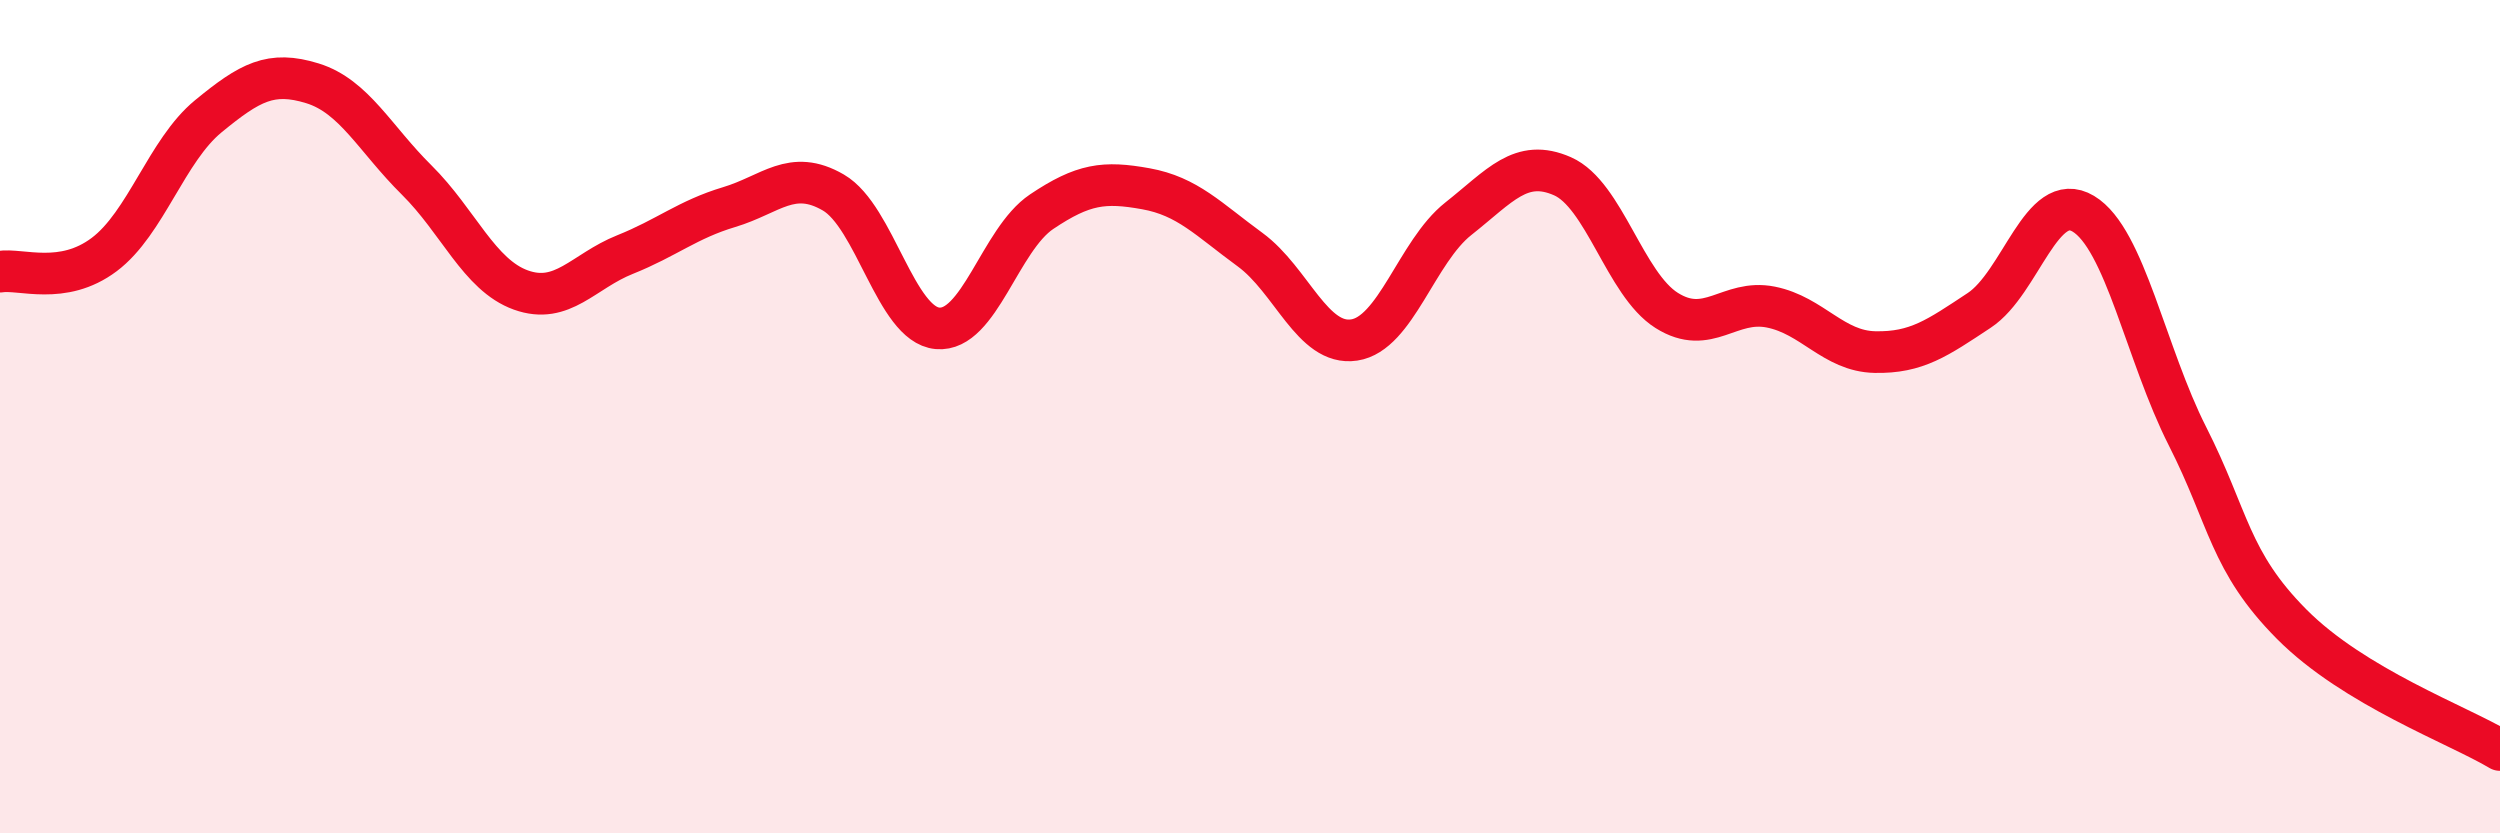
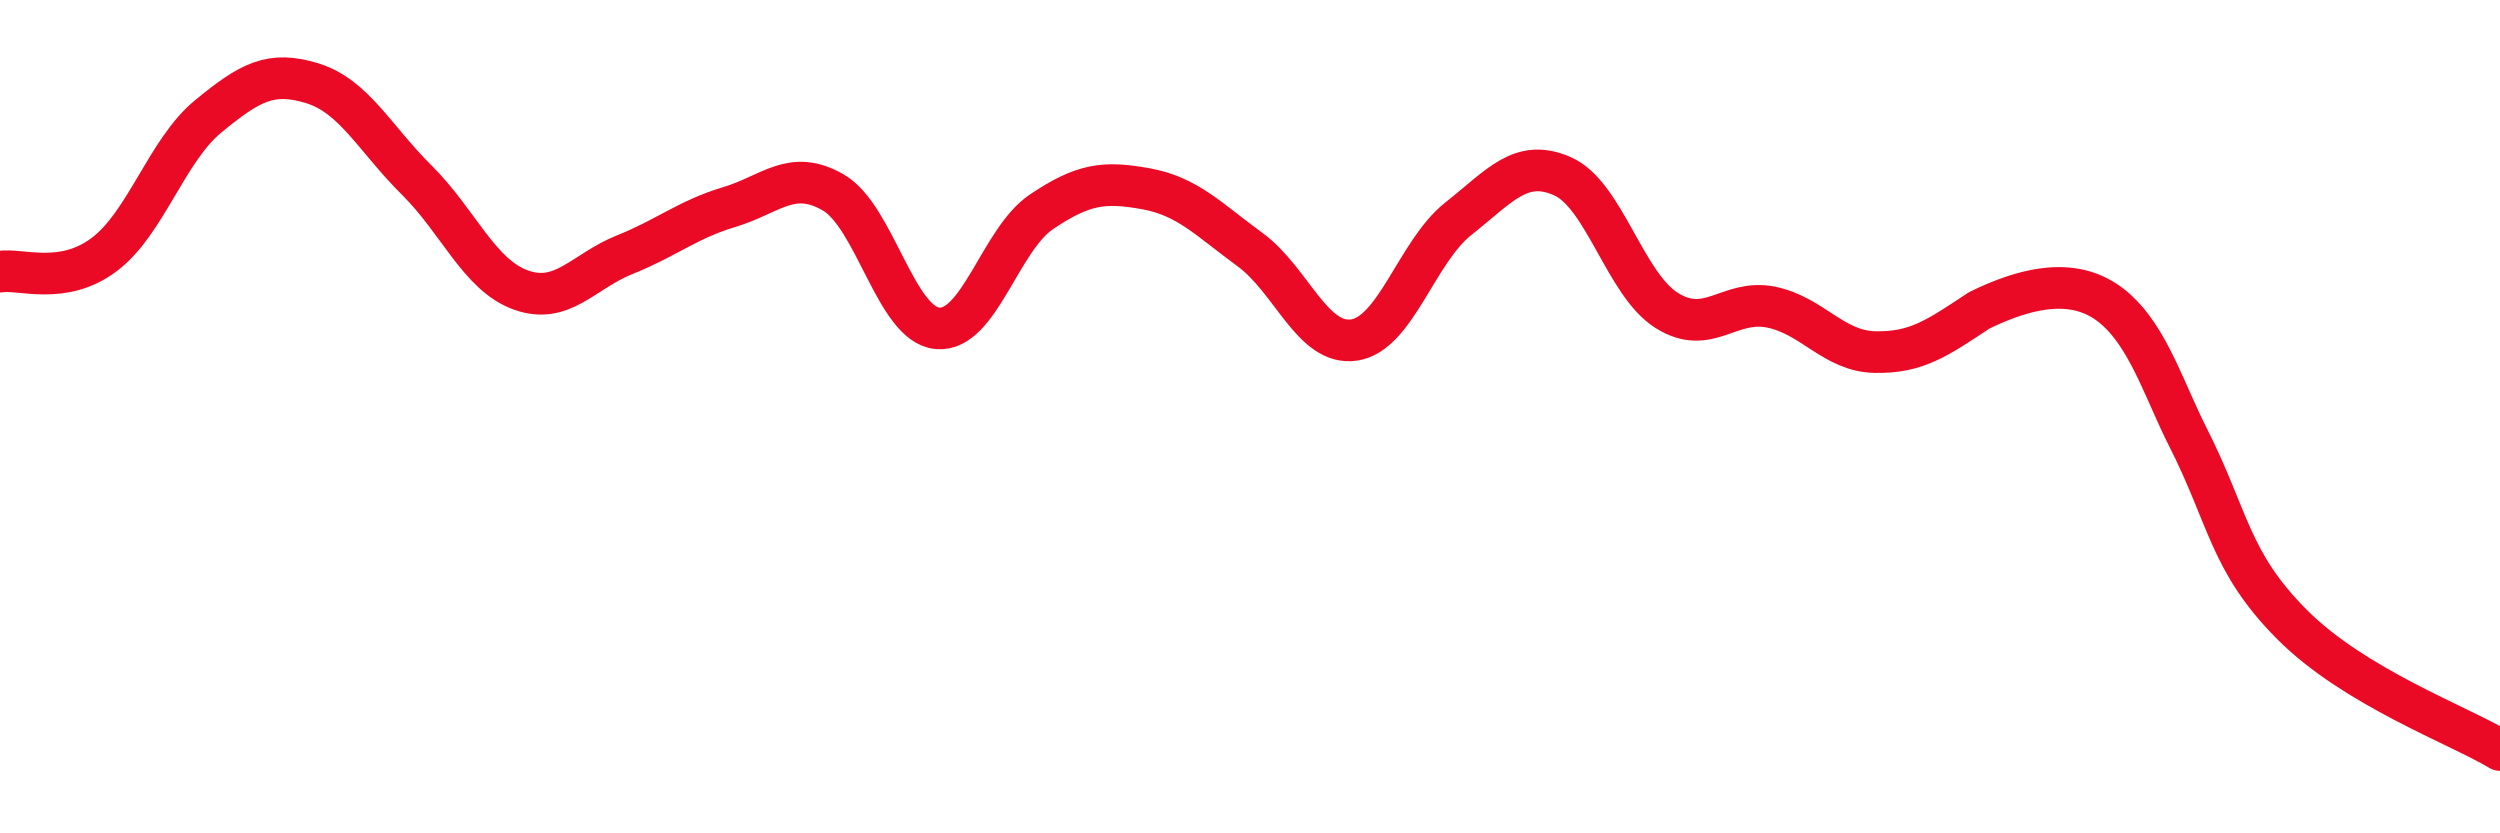
<svg xmlns="http://www.w3.org/2000/svg" width="60" height="20" viewBox="0 0 60 20">
-   <path d="M 0,6.52 C 0.5,6.44 1.5,6.86 2.5,6.11 C 3.5,5.36 4,3.61 5,2.79 C 6,1.97 6.5,1.69 7.5,2 C 8.5,2.31 9,3.33 10,4.32 C 11,5.31 11.5,6.6 12.5,6.96 C 13.5,7.32 14,6.51 15,6.11 C 16,5.71 16.5,5.27 17.5,4.97 C 18.5,4.67 19,4.04 20,4.62 C 21,5.2 21.5,7.79 22.5,7.88 C 23.5,7.97 24,5.75 25,5.08 C 26,4.41 26.5,4.35 27.5,4.53 C 28.5,4.71 29,5.26 30,5.99 C 31,6.72 31.5,8.31 32.5,8.16 C 33.5,8.01 34,6.04 35,5.25 C 36,4.46 36.5,3.79 37.5,4.23 C 38.5,4.67 39,6.82 40,7.45 C 41,8.08 41.5,7.17 42.5,7.37 C 43.5,7.57 44,8.43 45,8.45 C 46,8.47 46.5,8.11 47.5,7.45 C 48.5,6.79 49,4.53 50,5.13 C 51,5.73 51.5,8.5 52.5,10.47 C 53.5,12.44 53.5,13.47 55,14.98 C 56.5,16.49 59,17.4 60,18L60 20L0 20Z" fill="#EB0A25" opacity="0.1" stroke-linecap="round" stroke-linejoin="round" />
-   <path d="M 0,6.52 C 0.5,6.44 1.5,6.86 2.5,6.11 C 3.5,5.36 4,3.61 5,2.79 C 6,1.97 6.5,1.69 7.5,2 C 8.5,2.31 9,3.33 10,4.32 C 11,5.31 11.5,6.6 12.5,6.96 C 13.5,7.32 14,6.51 15,6.11 C 16,5.71 16.5,5.27 17.5,4.97 C 18.5,4.67 19,4.04 20,4.62 C 21,5.2 21.5,7.79 22.5,7.88 C 23.5,7.97 24,5.75 25,5.08 C 26,4.41 26.5,4.35 27.5,4.53 C 28.5,4.71 29,5.26 30,5.99 C 31,6.72 31.5,8.31 32.5,8.16 C 33.5,8.01 34,6.04 35,5.25 C 36,4.46 36.5,3.79 37.5,4.23 C 38.5,4.67 39,6.82 40,7.45 C 41,8.08 41.5,7.17 42.5,7.37 C 43.5,7.57 44,8.43 45,8.45 C 46,8.47 46.5,8.11 47.5,7.45 C 48.5,6.79 49,4.53 50,5.13 C 51,5.73 51.5,8.5 52.5,10.47 C 53.5,12.44 53.5,13.47 55,14.98 C 56.5,16.49 59,17.4 60,18" stroke="#EB0A25" stroke-width="1" fill="none" stroke-linecap="round" stroke-linejoin="round" />
+   <path d="M 0,6.52 C 0.5,6.44 1.5,6.86 2.5,6.11 C 3.5,5.36 4,3.61 5,2.79 C 6,1.97 6.5,1.69 7.5,2 C 8.5,2.31 9,3.33 10,4.32 C 11,5.31 11.5,6.6 12.5,6.96 C 13.5,7.32 14,6.51 15,6.11 C 16,5.71 16.5,5.27 17.5,4.97 C 18.5,4.67 19,4.04 20,4.62 C 21,5.2 21.5,7.79 22.5,7.88 C 23.5,7.97 24,5.75 25,5.08 C 26,4.41 26.5,4.35 27.5,4.53 C 28.5,4.71 29,5.26 30,5.99 C 31,6.72 31.5,8.31 32.5,8.16 C 33.5,8.01 34,6.04 35,5.25 C 36,4.46 36.5,3.79 37.5,4.23 C 38.5,4.67 39,6.82 40,7.45 C 41,8.08 41.5,7.17 42.5,7.37 C 43.5,7.57 44,8.43 45,8.45 C 46,8.47 46.5,8.11 47.5,7.45 C 51,5.73 51.5,8.5 52.5,10.47 C 53.5,12.44 53.5,13.47 55,14.98 C 56.5,16.49 59,17.4 60,18" stroke="#EB0A25" stroke-width="1" fill="none" stroke-linecap="round" stroke-linejoin="round" />
</svg>